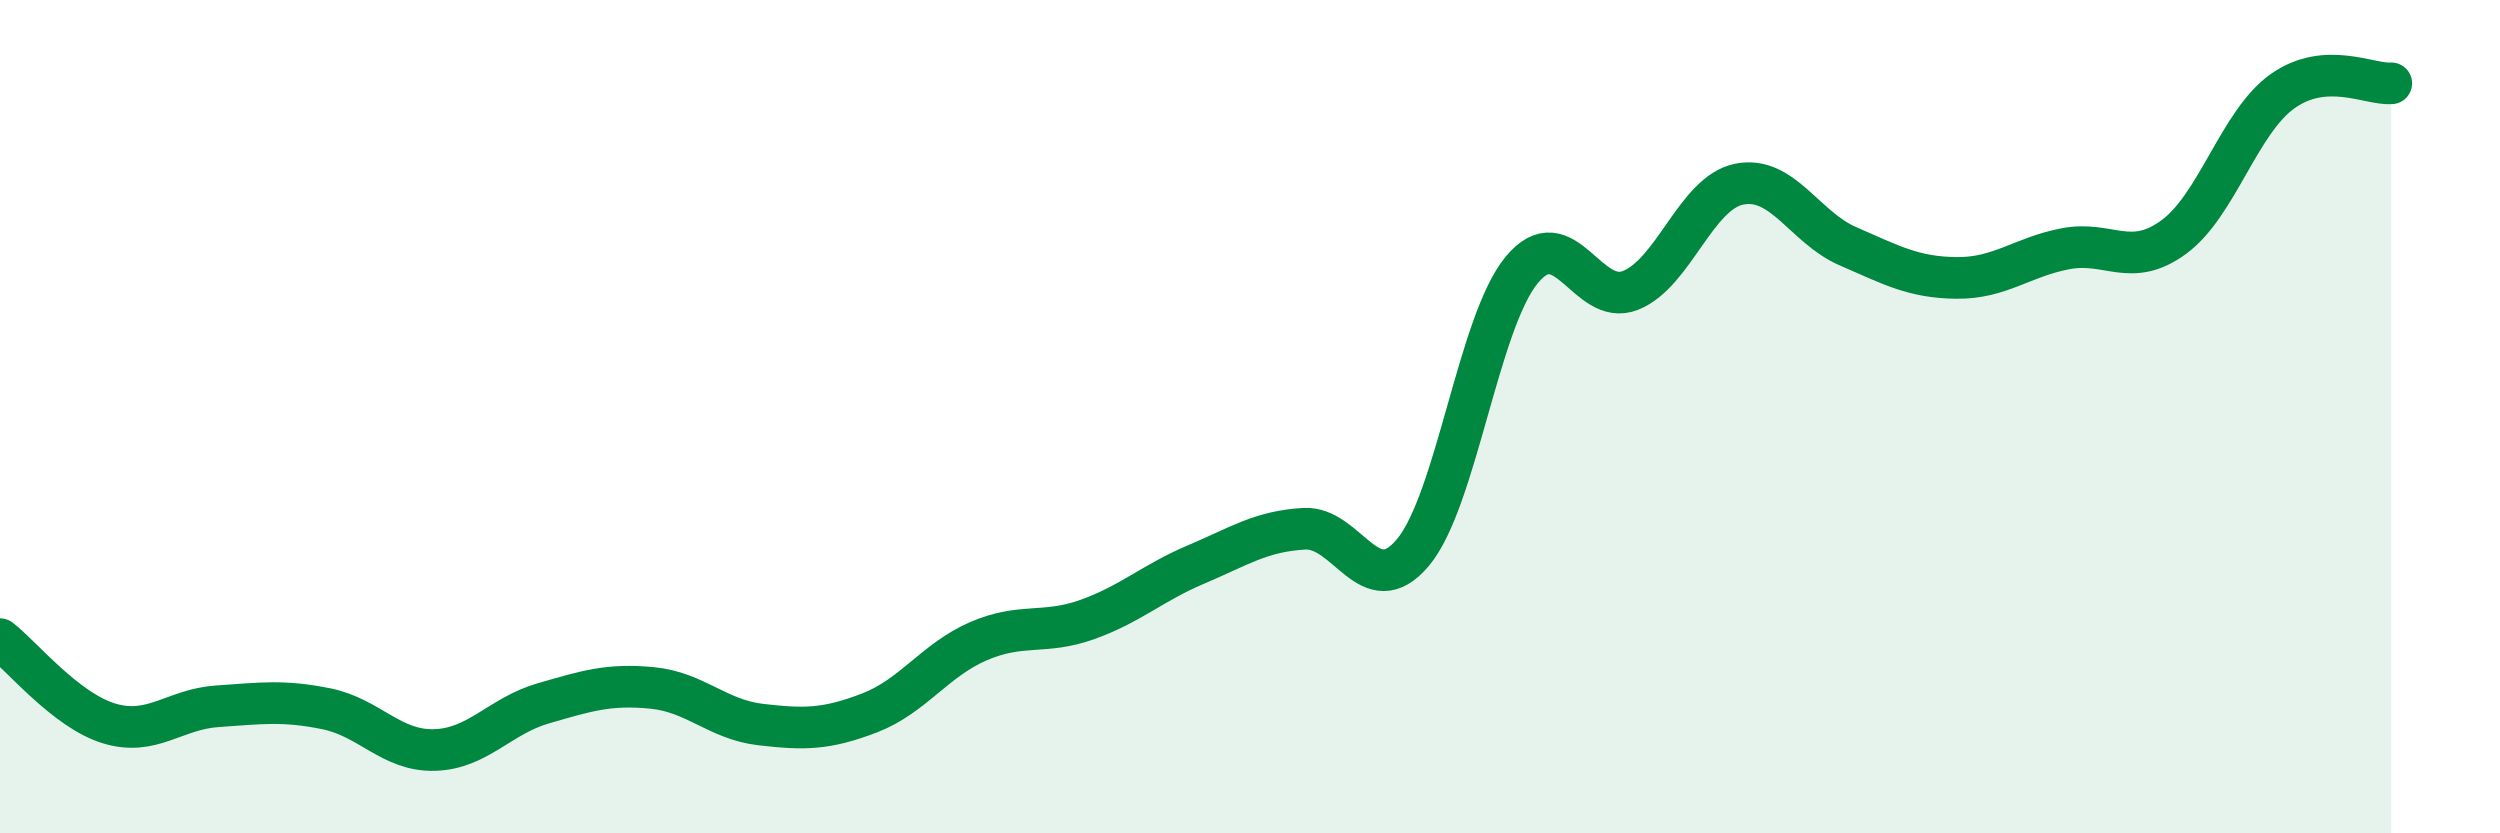
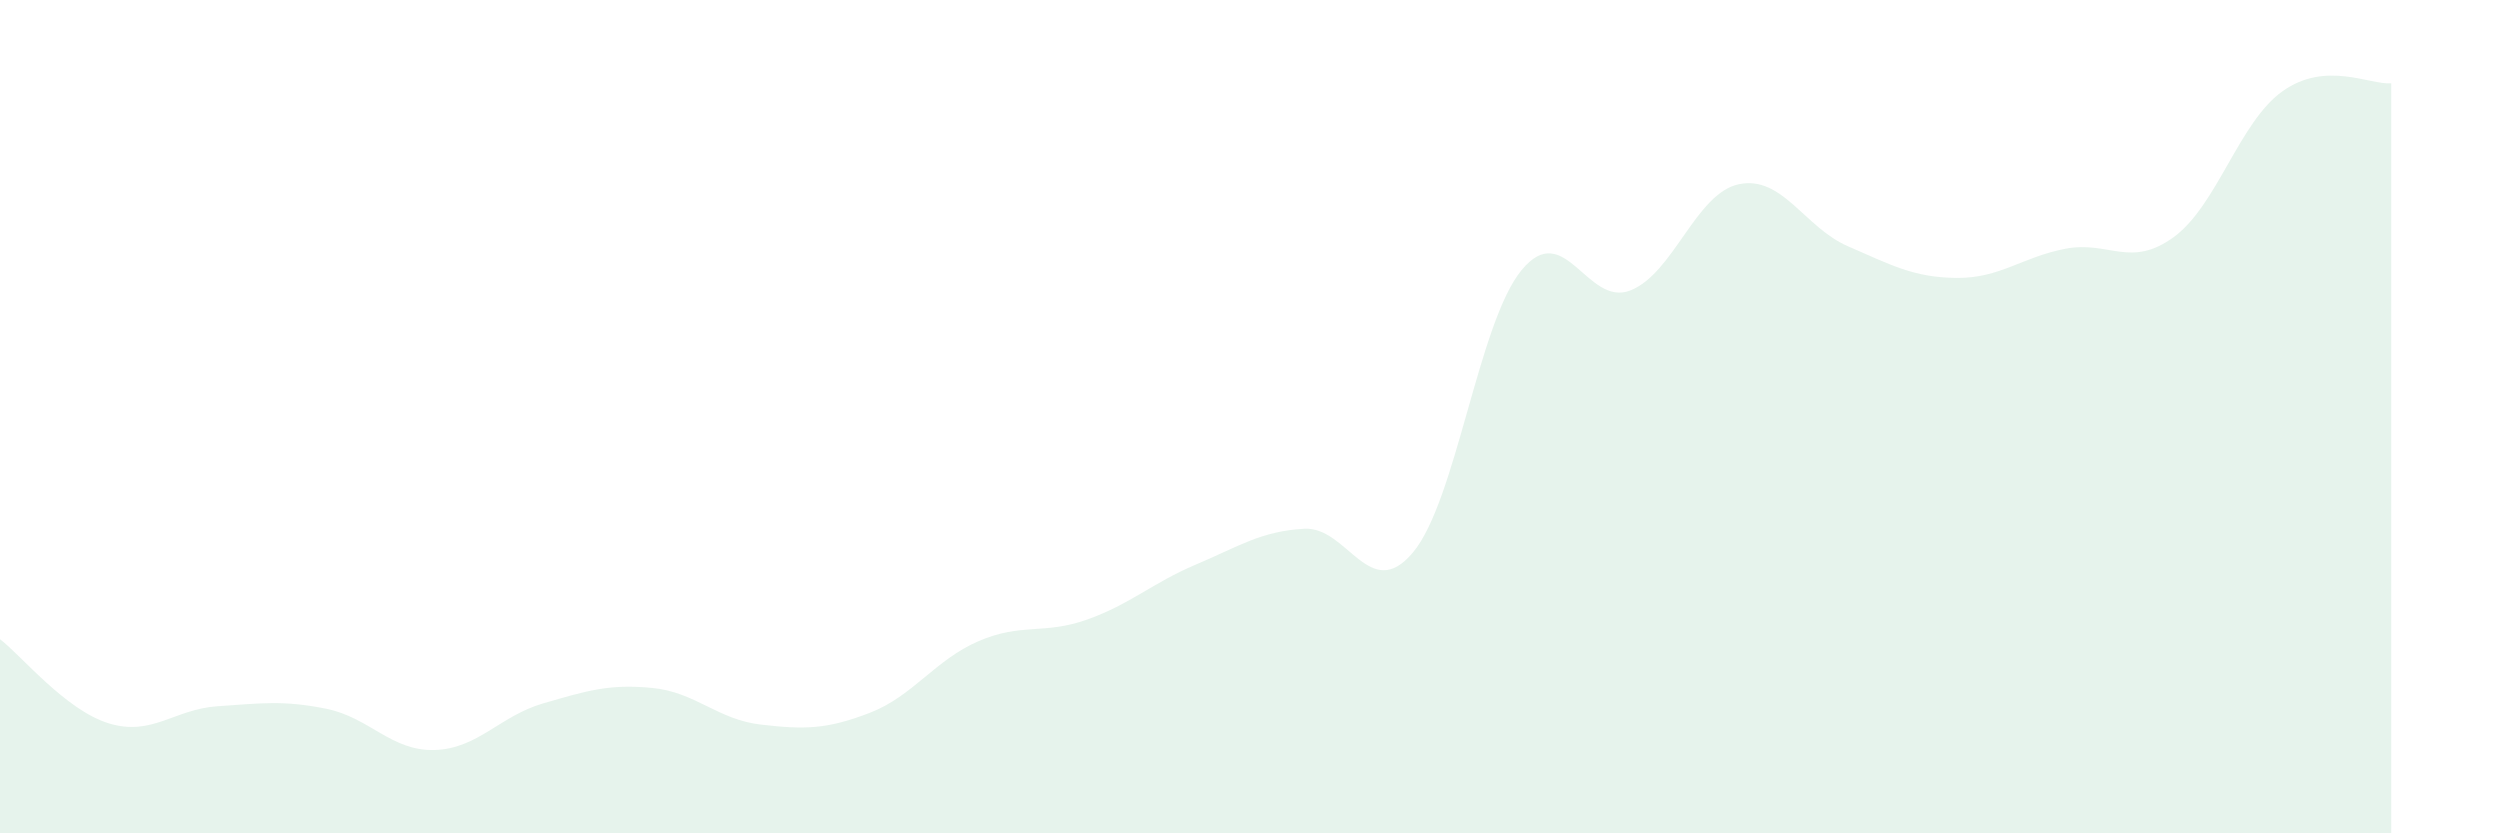
<svg xmlns="http://www.w3.org/2000/svg" width="60" height="20" viewBox="0 0 60 20">
  <path d="M 0,15.34 C 0.52,15.74 1.57,17.04 2.61,17.36 C 3.65,17.68 4.18,17.02 5.22,16.95 C 6.26,16.88 6.79,16.8 7.83,17.01 C 8.87,17.22 9.39,18.03 10.43,18 C 11.47,17.97 12,17.18 13.04,16.88 C 14.08,16.58 14.61,16.41 15.65,16.51 C 16.69,16.61 17.22,17.27 18.26,17.39 C 19.3,17.51 19.83,17.51 20.87,17.11 C 21.91,16.71 22.44,15.84 23.48,15.39 C 24.52,14.94 25.05,15.24 26.09,14.87 C 27.13,14.5 27.66,13.99 28.7,13.55 C 29.74,13.11 30.26,12.75 31.3,12.69 C 32.34,12.63 32.87,14.5 33.91,13.26 C 34.95,12.02 35.48,7.74 36.52,6.48 C 37.56,5.22 38.09,7.38 39.13,6.97 C 40.17,6.56 40.7,4.63 41.74,4.42 C 42.78,4.21 43.31,5.46 44.35,5.91 C 45.39,6.36 45.92,6.66 46.96,6.67 C 48,6.68 48.53,6.17 49.57,5.97 C 50.61,5.77 51.13,6.45 52.17,5.69 C 53.21,4.93 53.74,2.93 54.78,2.19 C 55.82,1.45 56.87,2.04 57.39,2L57.39 20L0 20Z" fill="#008740" opacity="0.1" stroke-linecap="round" stroke-linejoin="round" />
-   <path d="M 0,15.34 C 0.52,15.74 1.57,17.04 2.61,17.36 C 3.65,17.68 4.18,17.02 5.22,16.95 C 6.26,16.88 6.79,16.8 7.83,17.01 C 8.87,17.22 9.39,18.03 10.43,18 C 11.47,17.97 12,17.18 13.04,16.88 C 14.08,16.58 14.61,16.41 15.65,16.51 C 16.69,16.61 17.22,17.27 18.26,17.39 C 19.3,17.51 19.83,17.51 20.87,17.11 C 21.91,16.71 22.44,15.84 23.48,15.39 C 24.52,14.94 25.05,15.24 26.09,14.87 C 27.13,14.5 27.66,13.99 28.7,13.55 C 29.74,13.11 30.26,12.75 31.3,12.69 C 32.34,12.63 32.87,14.5 33.91,13.26 C 34.95,12.02 35.48,7.74 36.52,6.48 C 37.56,5.22 38.09,7.38 39.13,6.97 C 40.17,6.56 40.7,4.63 41.74,4.42 C 42.78,4.21 43.31,5.46 44.35,5.91 C 45.39,6.36 45.92,6.66 46.96,6.67 C 48,6.68 48.53,6.17 49.57,5.97 C 50.61,5.77 51.13,6.45 52.17,5.69 C 53.21,4.93 53.74,2.93 54.78,2.19 C 55.82,1.45 56.87,2.04 57.39,2" stroke="#008740" stroke-width="1" fill="none" stroke-linecap="round" stroke-linejoin="round" />
</svg>